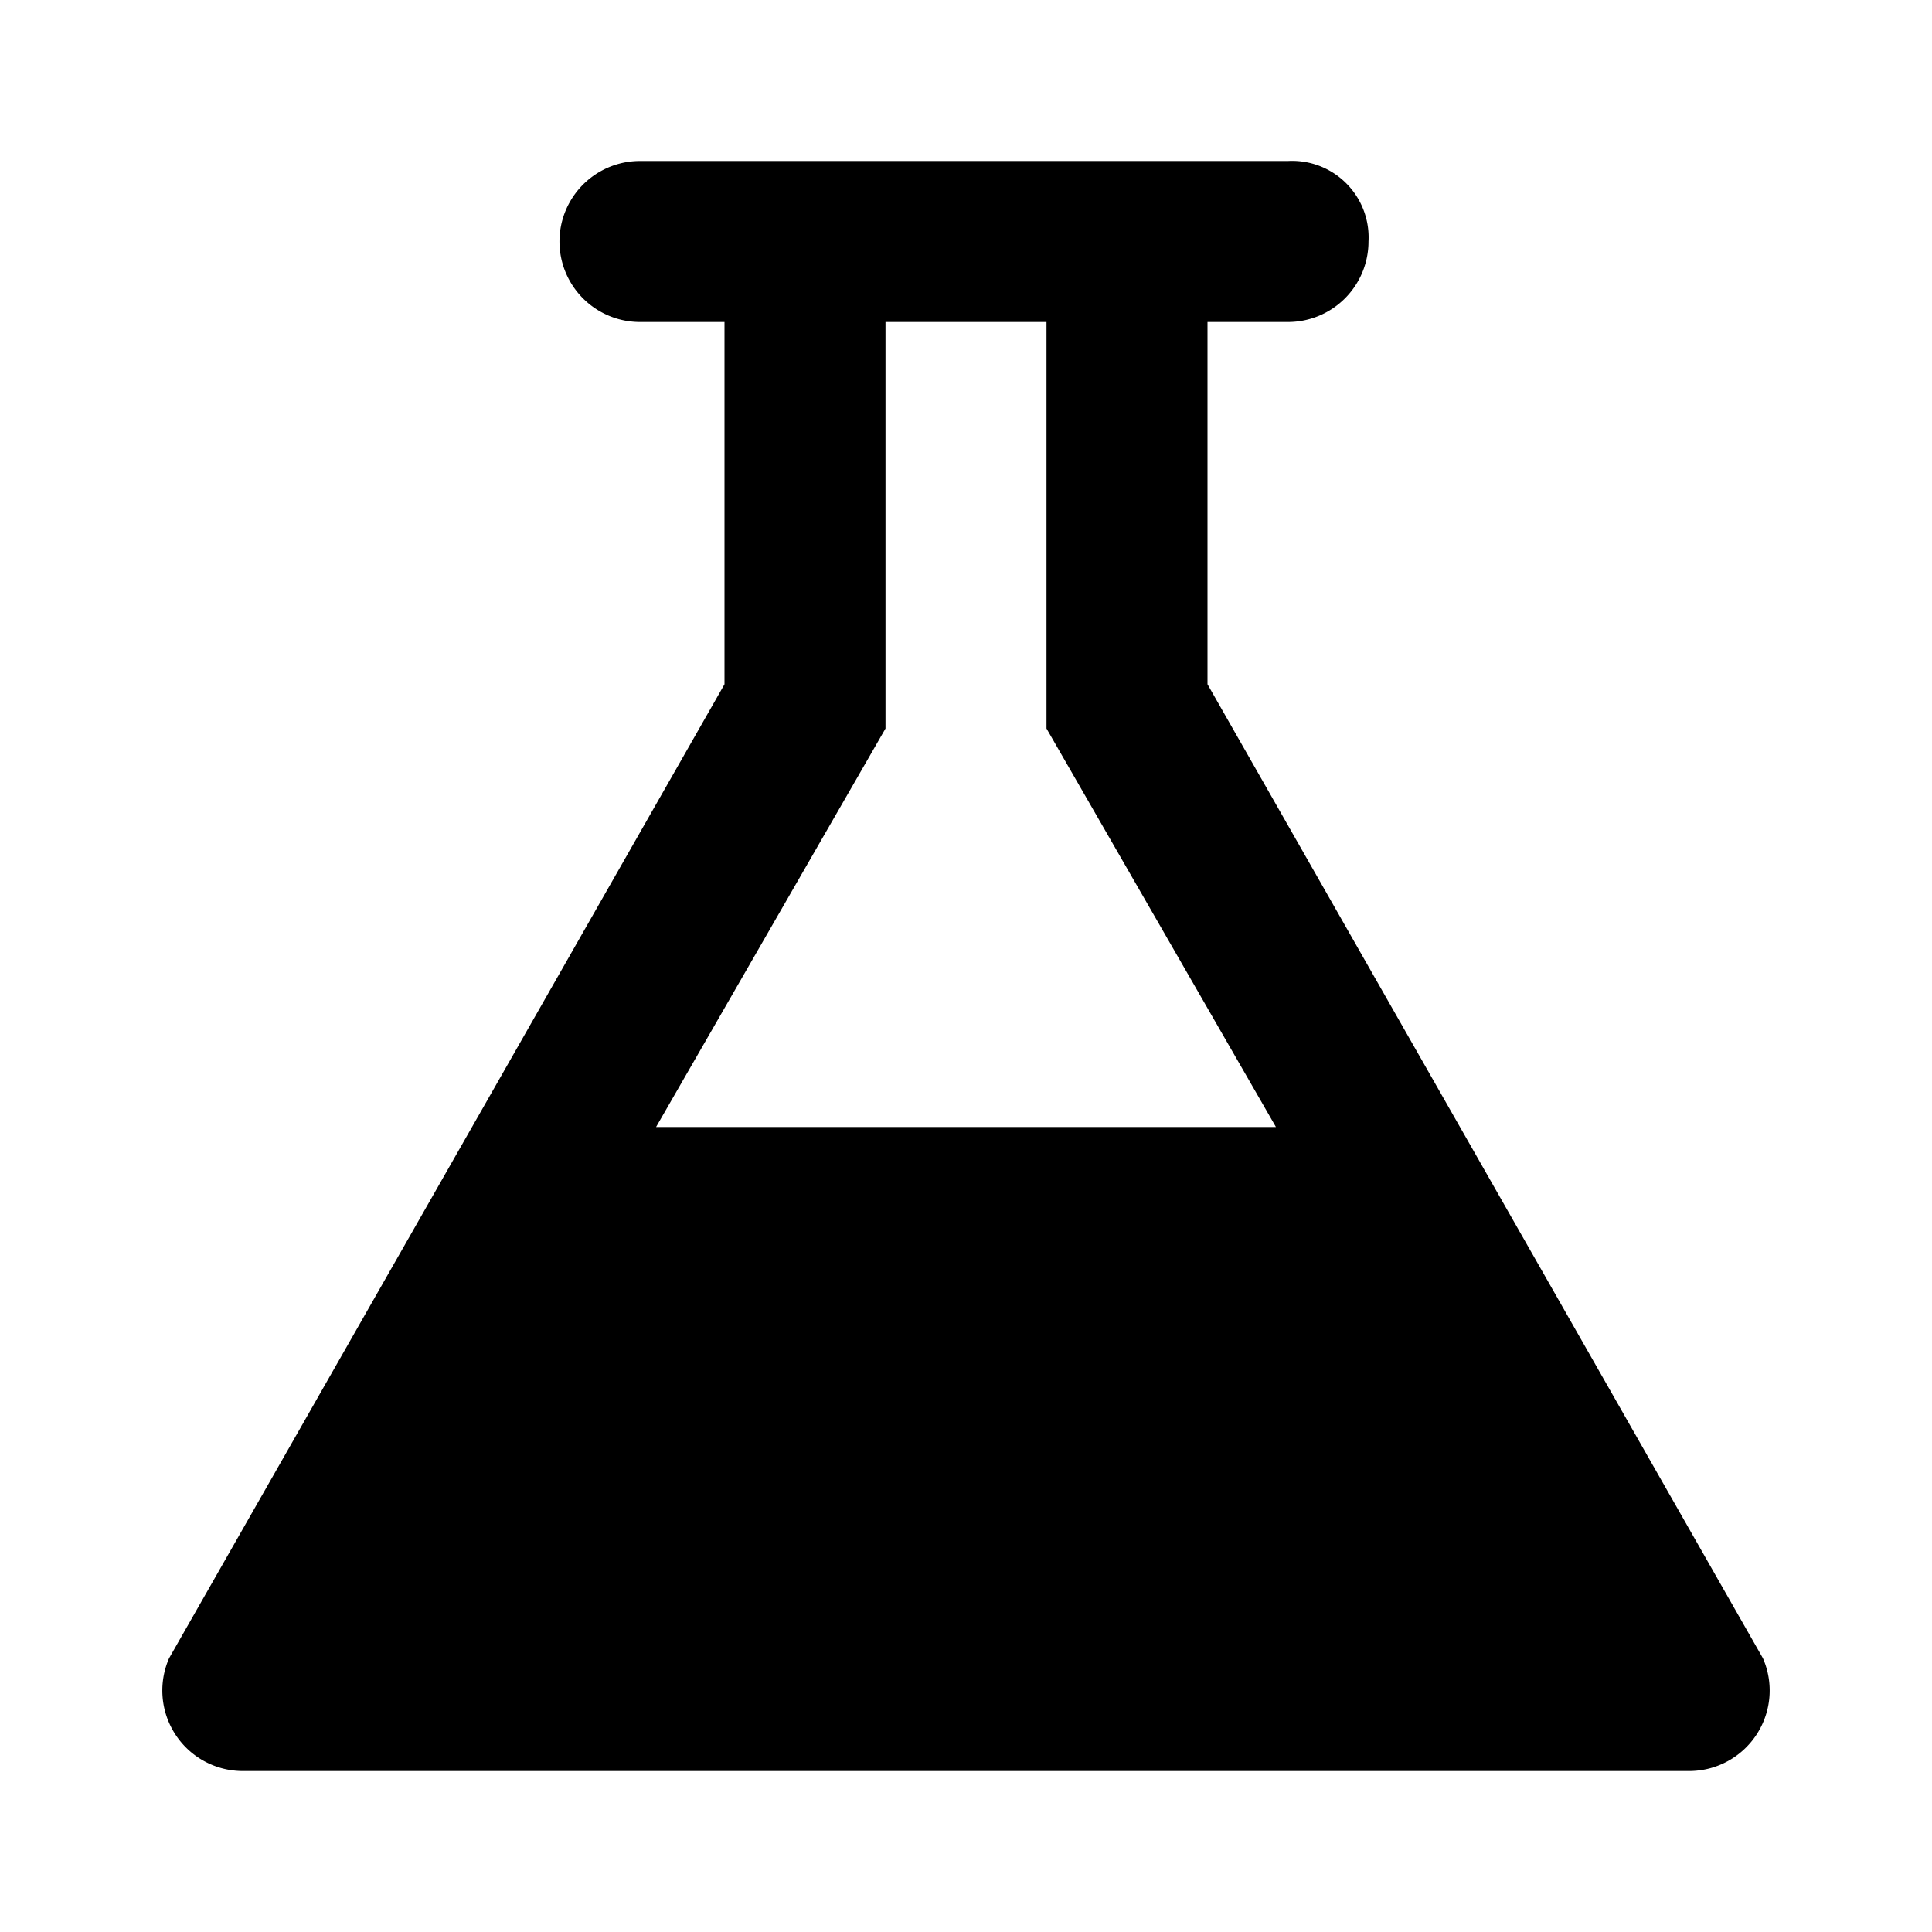
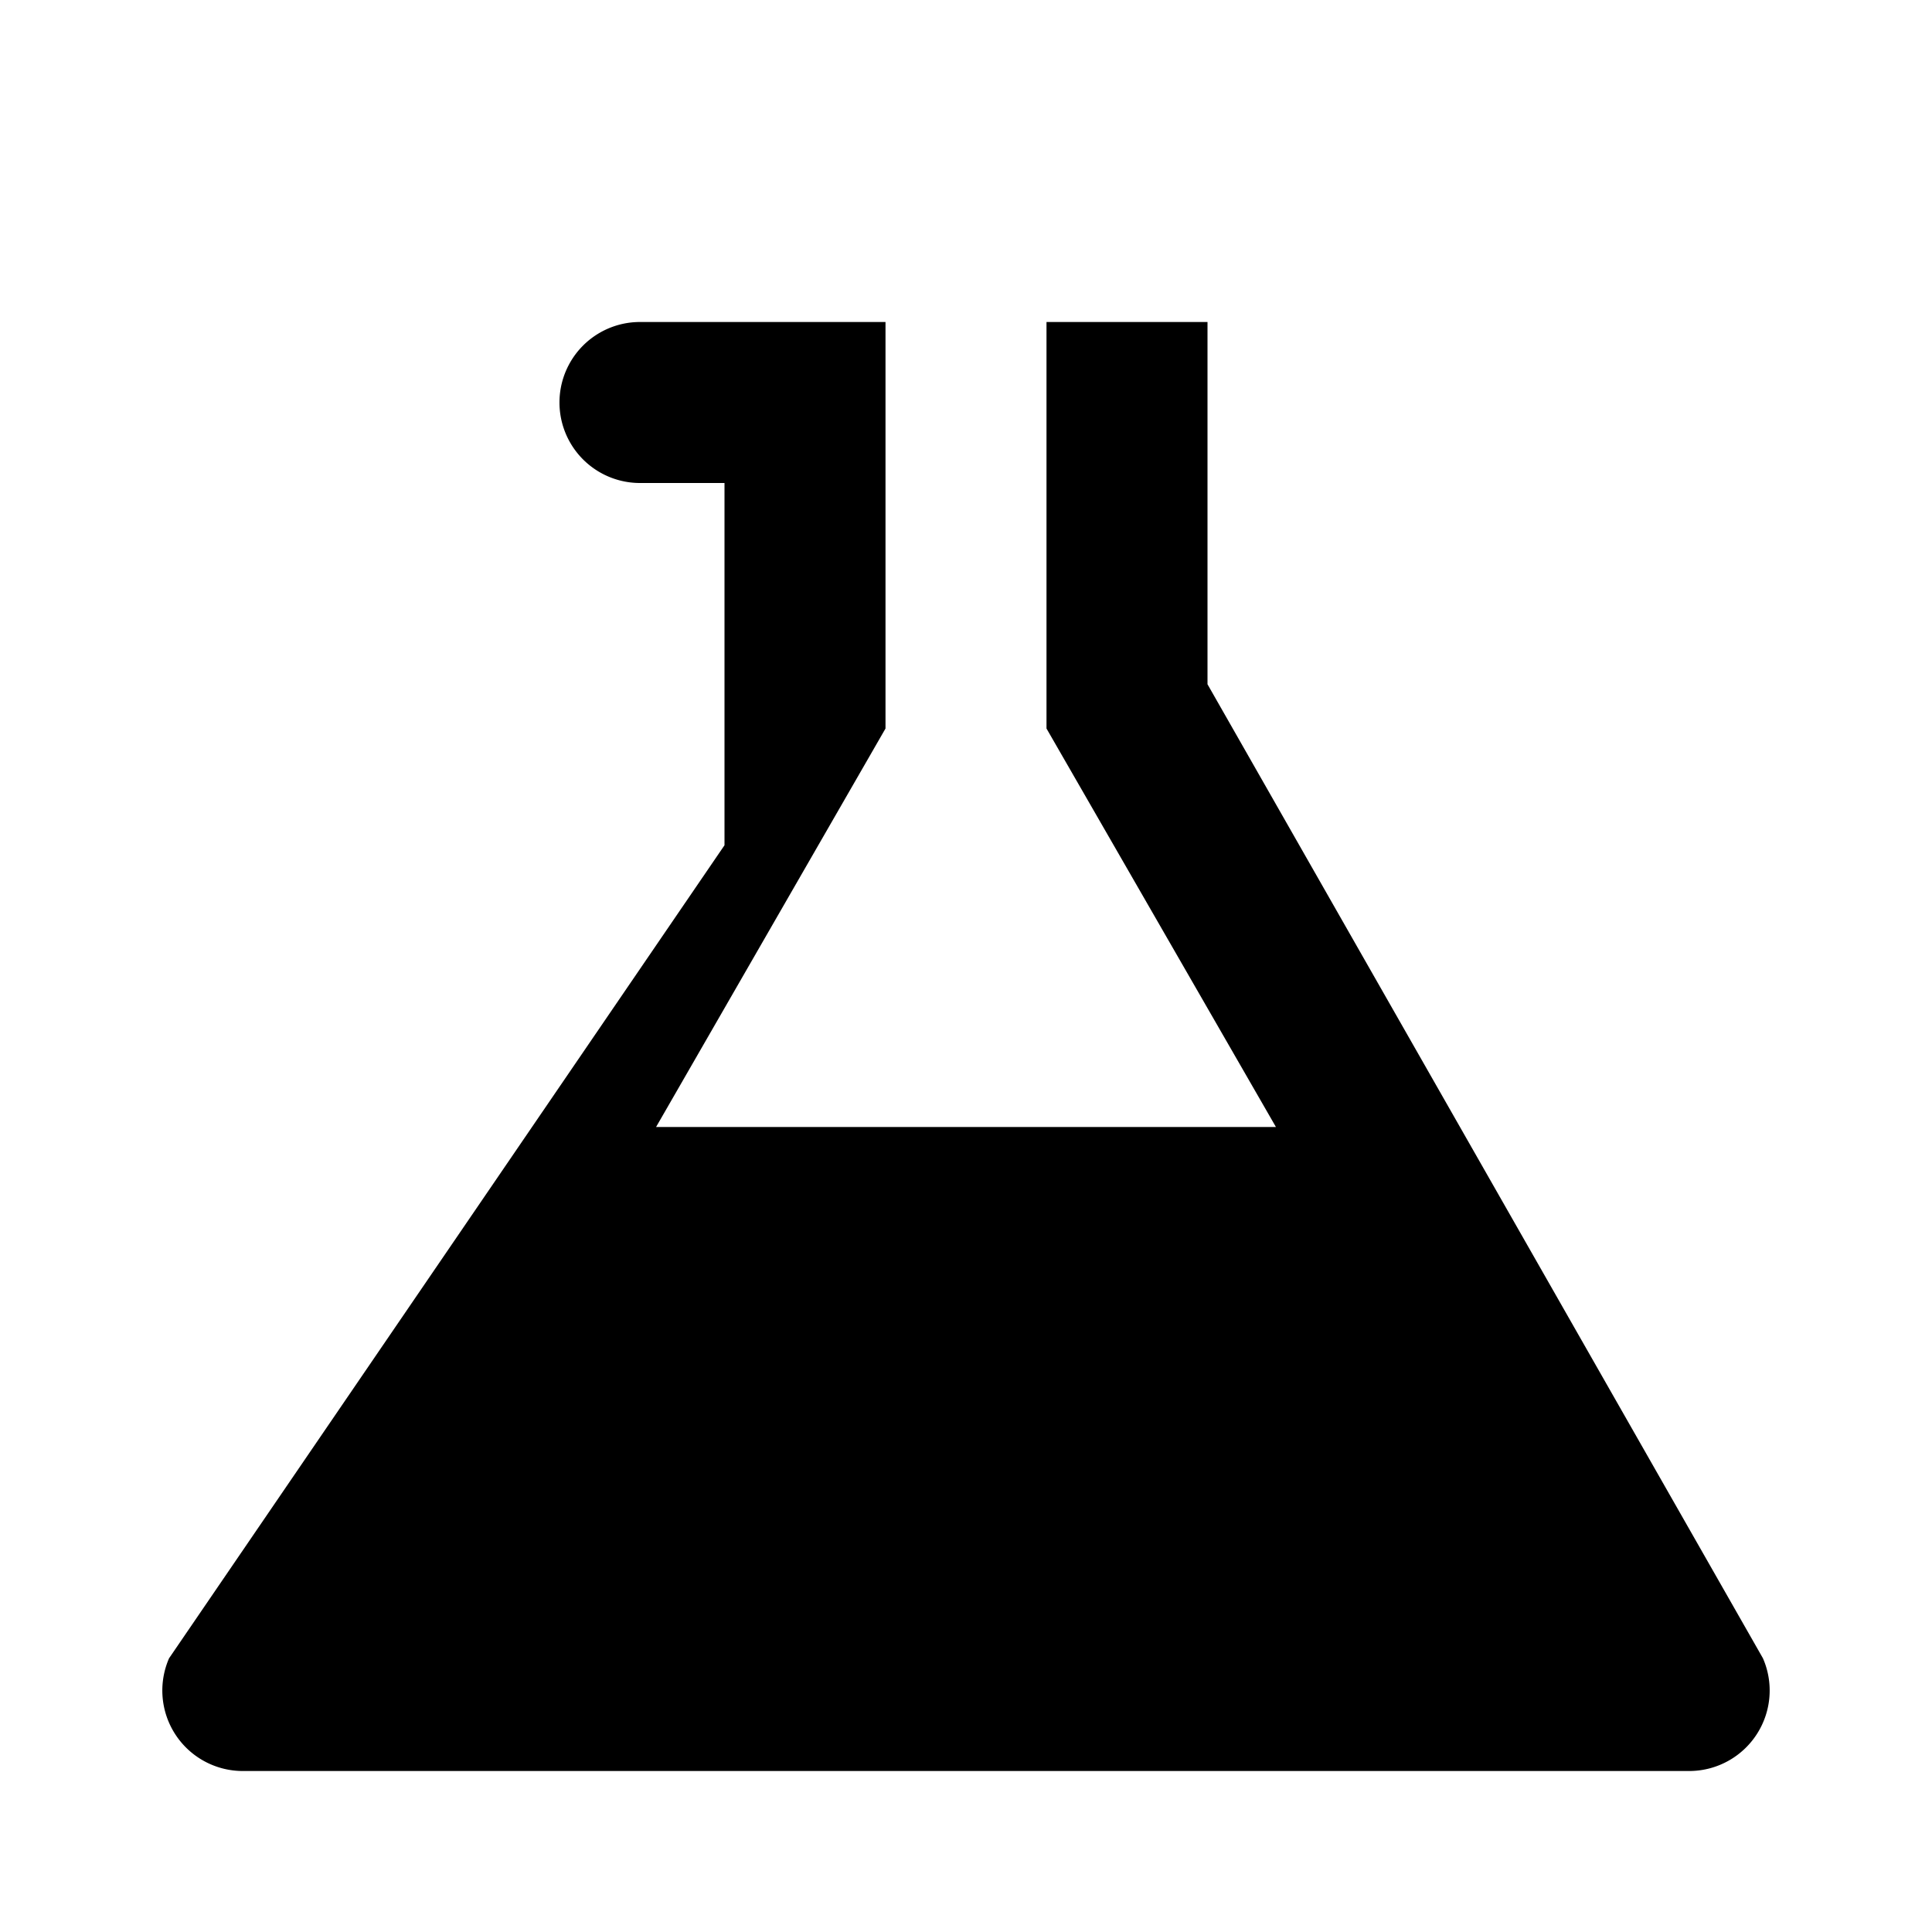
<svg xmlns="http://www.w3.org/2000/svg" width="800px" height="800px" viewBox="0 0 48 48">
  <title>flask-solid</title>
  <g id="Layer_2" data-name="Layer 2">
    <g id="invisible_box" data-name="invisible box">
-       <rect width="48" height="48" fill="none" />
-     </g>
+       </g>
    <g id="Q3_icons" data-name="Q3 icons">
-       <path d="M43.8,41.2,30,17V8h2a2,2,0,0,0,2-2,1.9,1.9,0,0,0-2-2H15.9a2,2,0,1,0,0,4H18v9L4.2,41.2A2,2,0,0,0,6,44H42A2,2,0,0,0,43.8,41.2ZM22,18.1V8h4V18.1L31.7,28H16.3Z" />
+       <path d="M43.8,41.2,30,17V8h2H15.9a2,2,0,1,0,0,4H18v9L4.2,41.2A2,2,0,0,0,6,44H42A2,2,0,0,0,43.8,41.2ZM22,18.1V8h4V18.1L31.7,28H16.3Z" />
    </g>
  </g>
</svg>